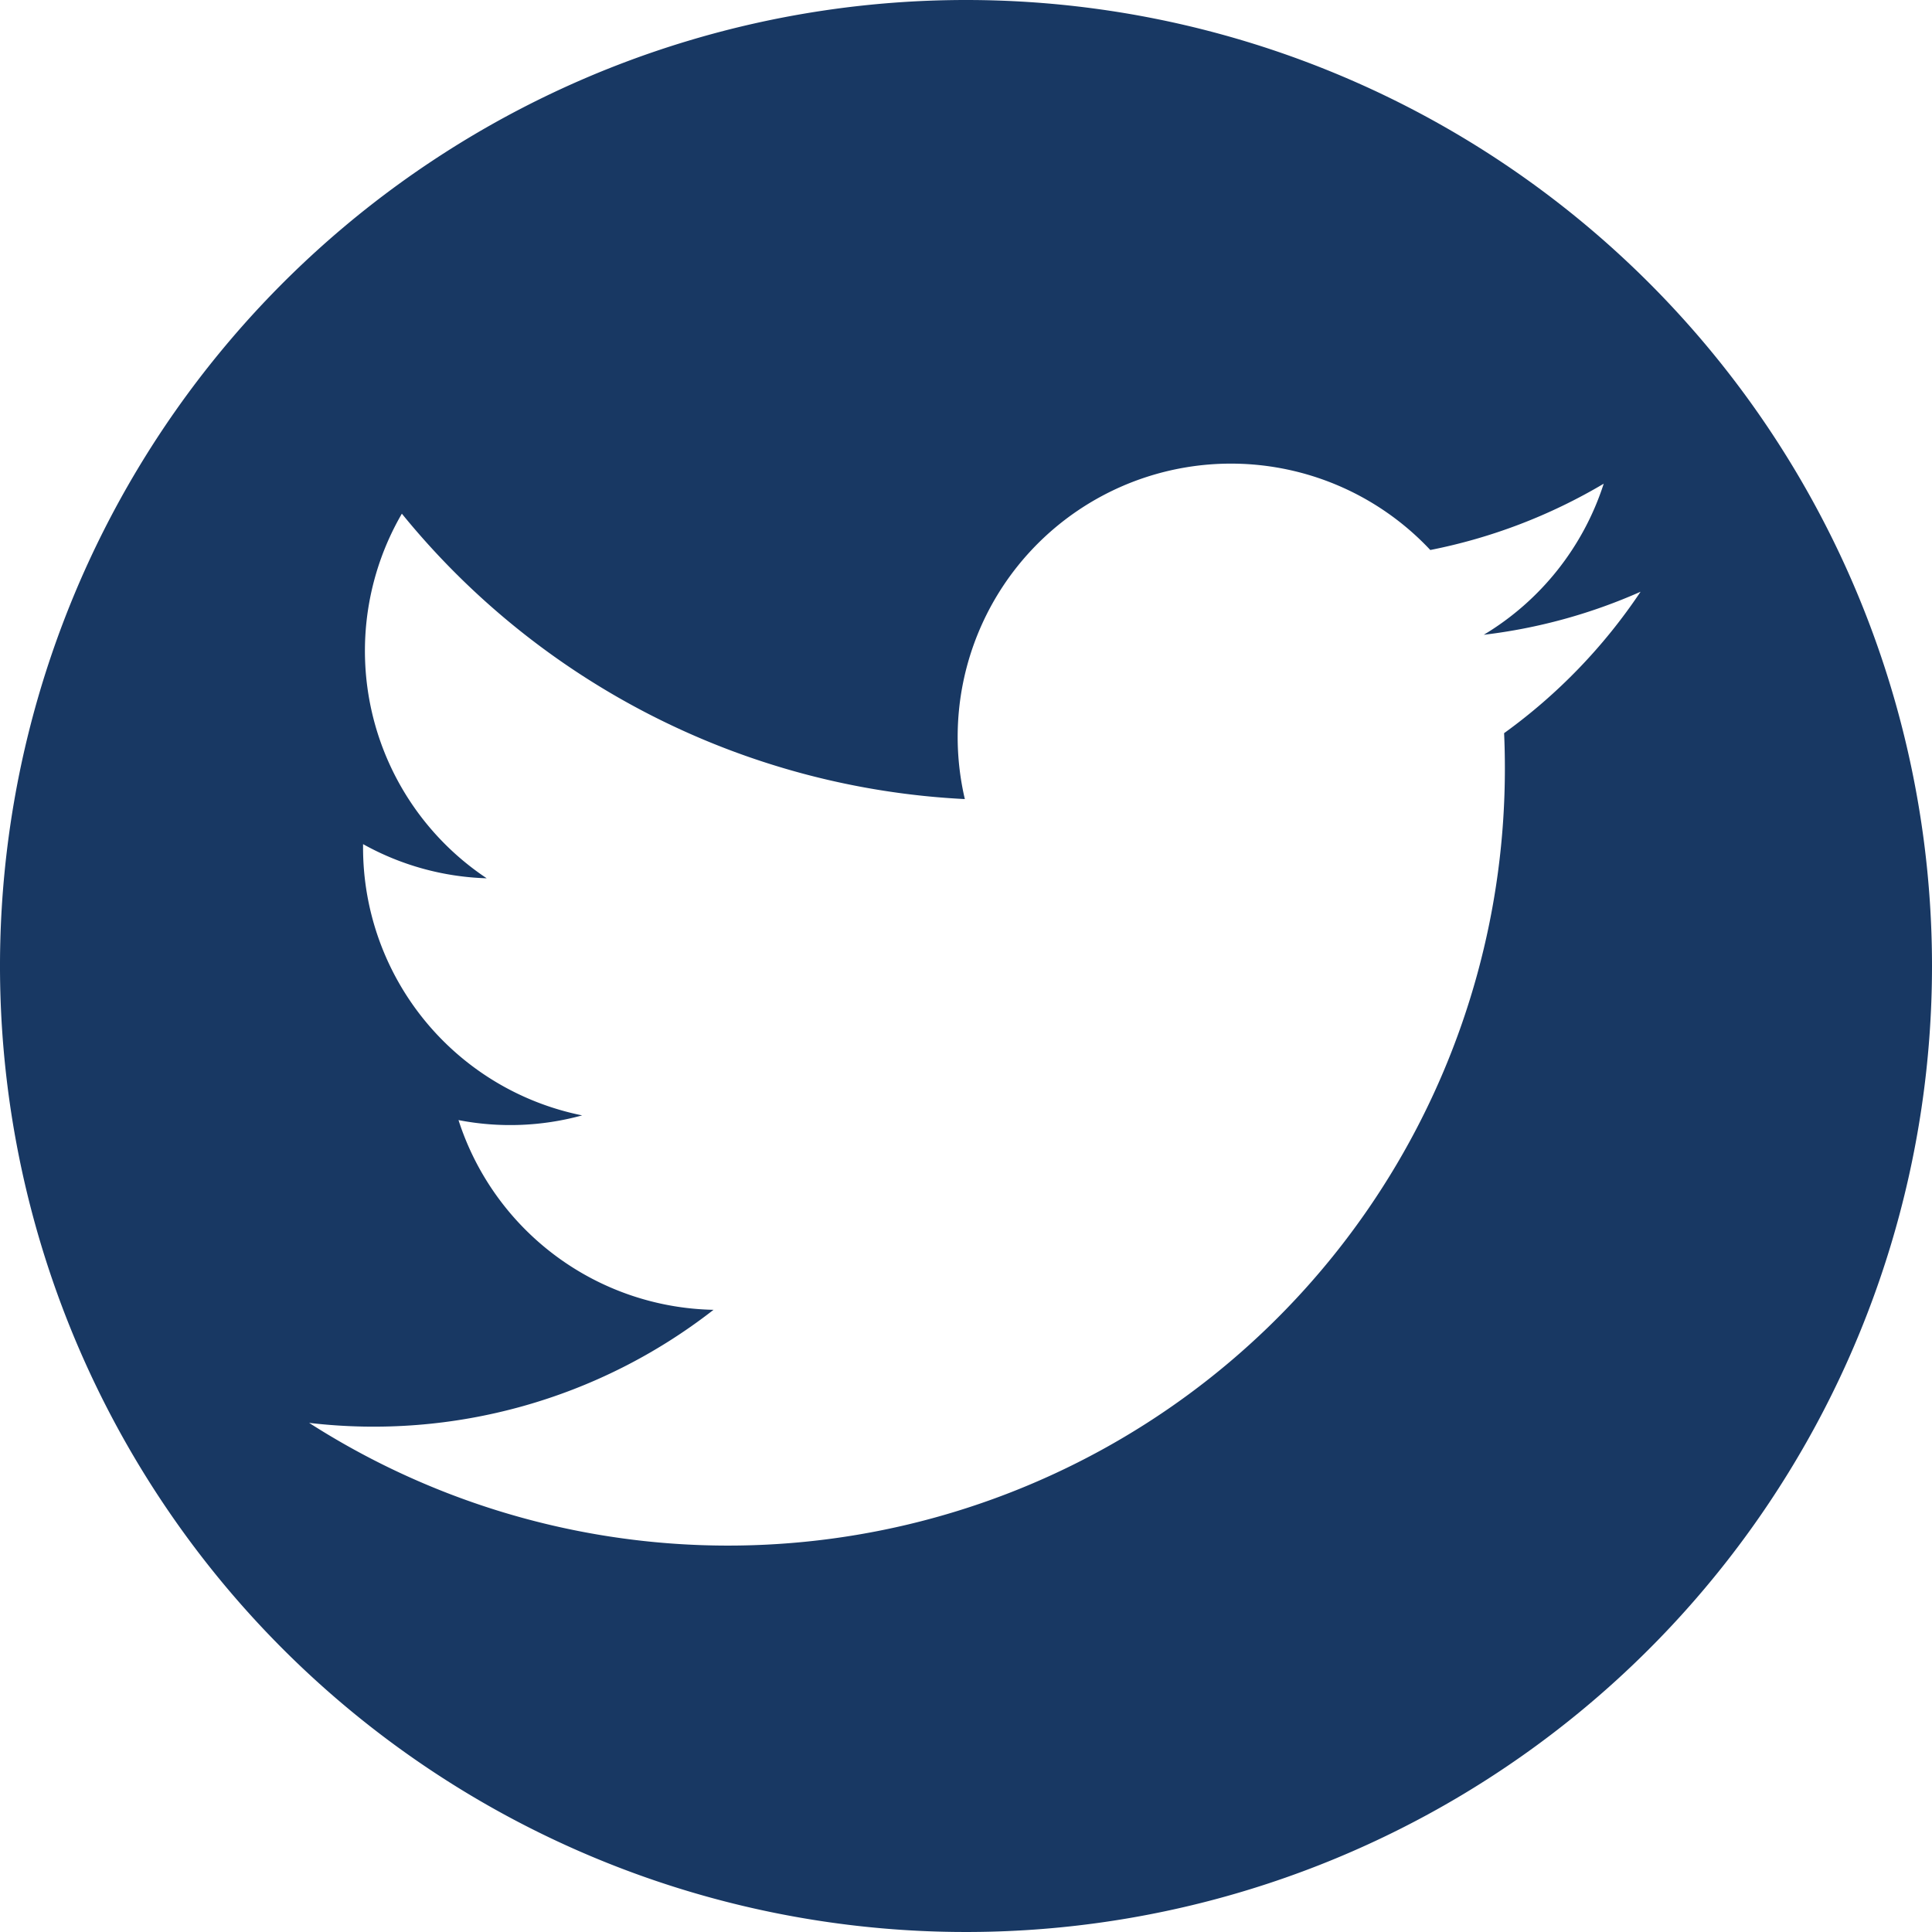
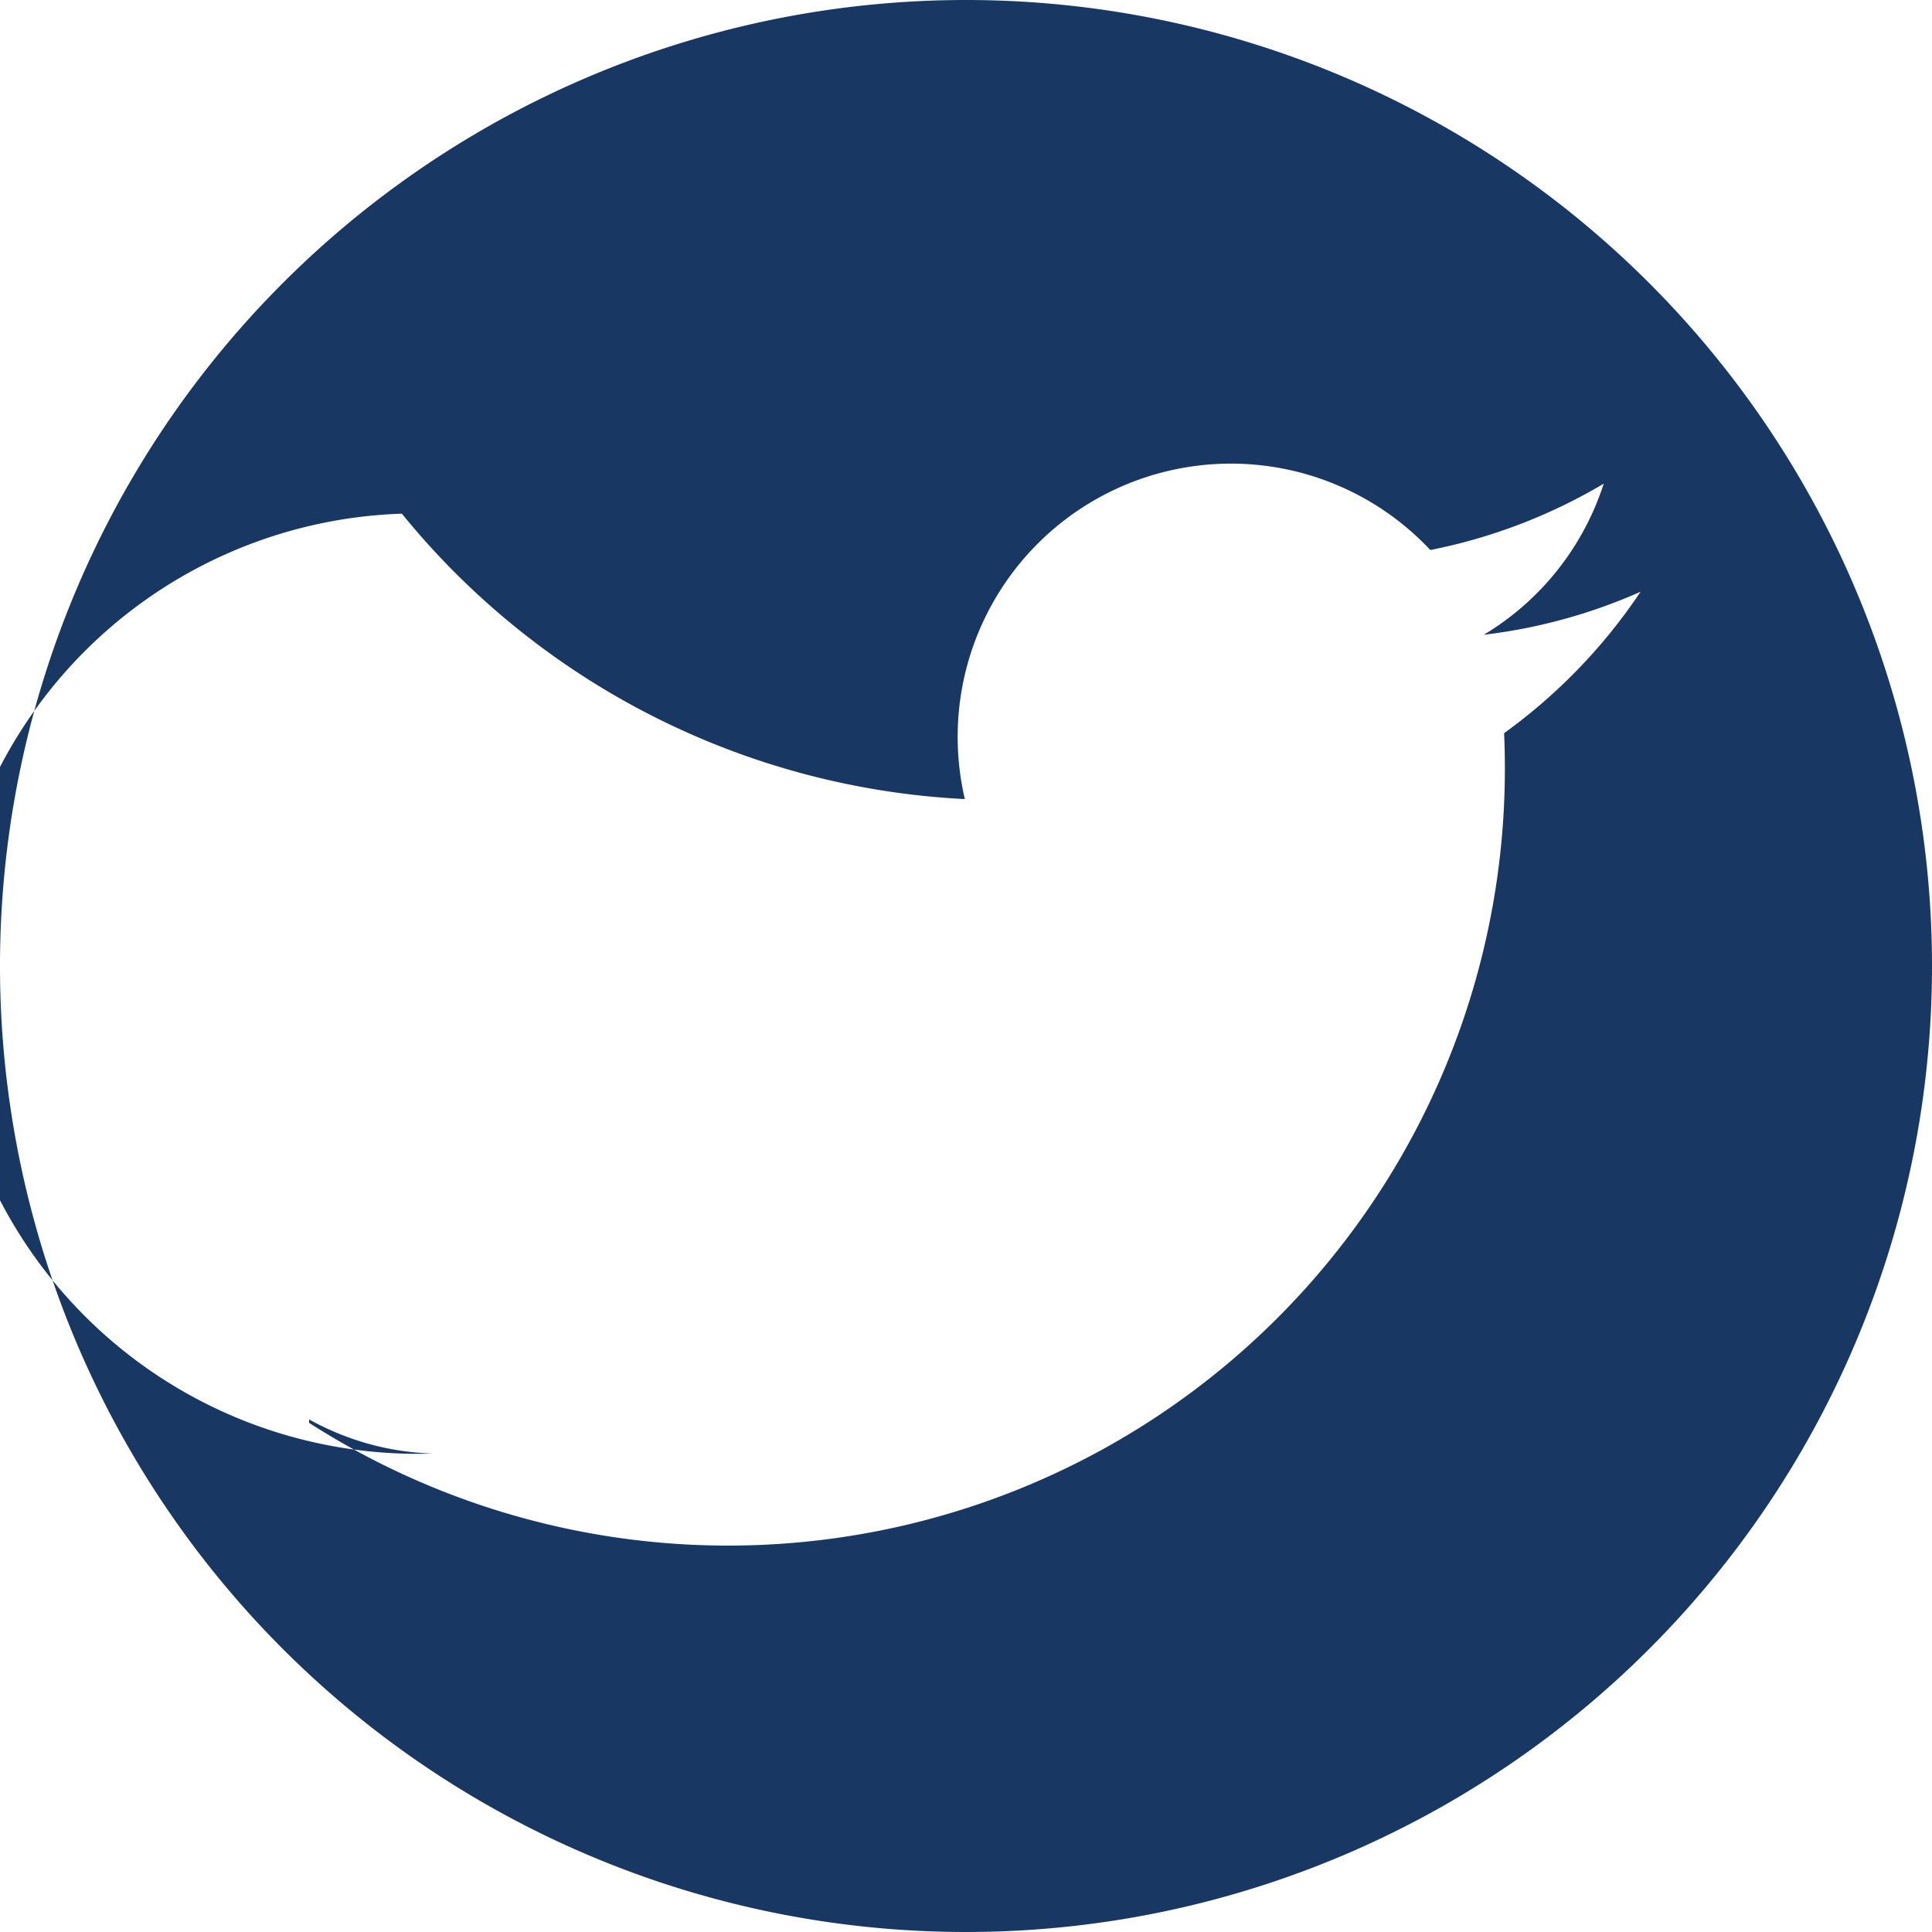
<svg xmlns="http://www.w3.org/2000/svg" width="25" height="25" viewBox="0 0 25 25">
  <title>icon_twitter</title>
  <g id="Ebene_2" data-name="Ebene 2">
    <g id="Ebene_1-2" data-name="Ebene 1">
-       <path d="M12.5,0A12.5,12.5,0,1,0,25,12.5,12.5,12.5,0,0,0,12.5,0Zm6.963,9.487c.007.152.01.3.01.457A10.051,10.051,0,0,1,4,18.412a7.15,7.15,0,0,0,5.233-1.463,3.54,3.54,0,0,1-3.3-2.455,3.512,3.512,0,0,0,1.6-.061,3.535,3.535,0,0,1-2.835-3.465v-.045a3.5,3.5,0,0,0,1.6.442A3.536,3.536,0,0,1,5.2,6.647a10.035,10.035,0,0,0,7.285,3.693,3.536,3.536,0,0,1,6.023-3.223,7.089,7.089,0,0,0,2.244-.858A3.551,3.551,0,0,1,19.2,8.214a7.042,7.042,0,0,0,2.029-.557A7.168,7.168,0,0,1,19.463,9.487Z" fill="#183863" />
+       <path d="M12.5,0A12.5,12.5,0,1,0,25,12.5,12.5,12.5,0,0,0,12.5,0Zm6.963,9.487c.007.152.01.3.01.457A10.051,10.051,0,0,1,4,18.412v-.045a3.5,3.5,0,0,0,1.6.442A3.536,3.536,0,0,1,5.2,6.647a10.035,10.035,0,0,0,7.285,3.693,3.536,3.536,0,0,1,6.023-3.223,7.089,7.089,0,0,0,2.244-.858A3.551,3.551,0,0,1,19.2,8.214a7.042,7.042,0,0,0,2.029-.557A7.168,7.168,0,0,1,19.463,9.487Z" fill="#183863" />
    </g>
  </g>
</svg>